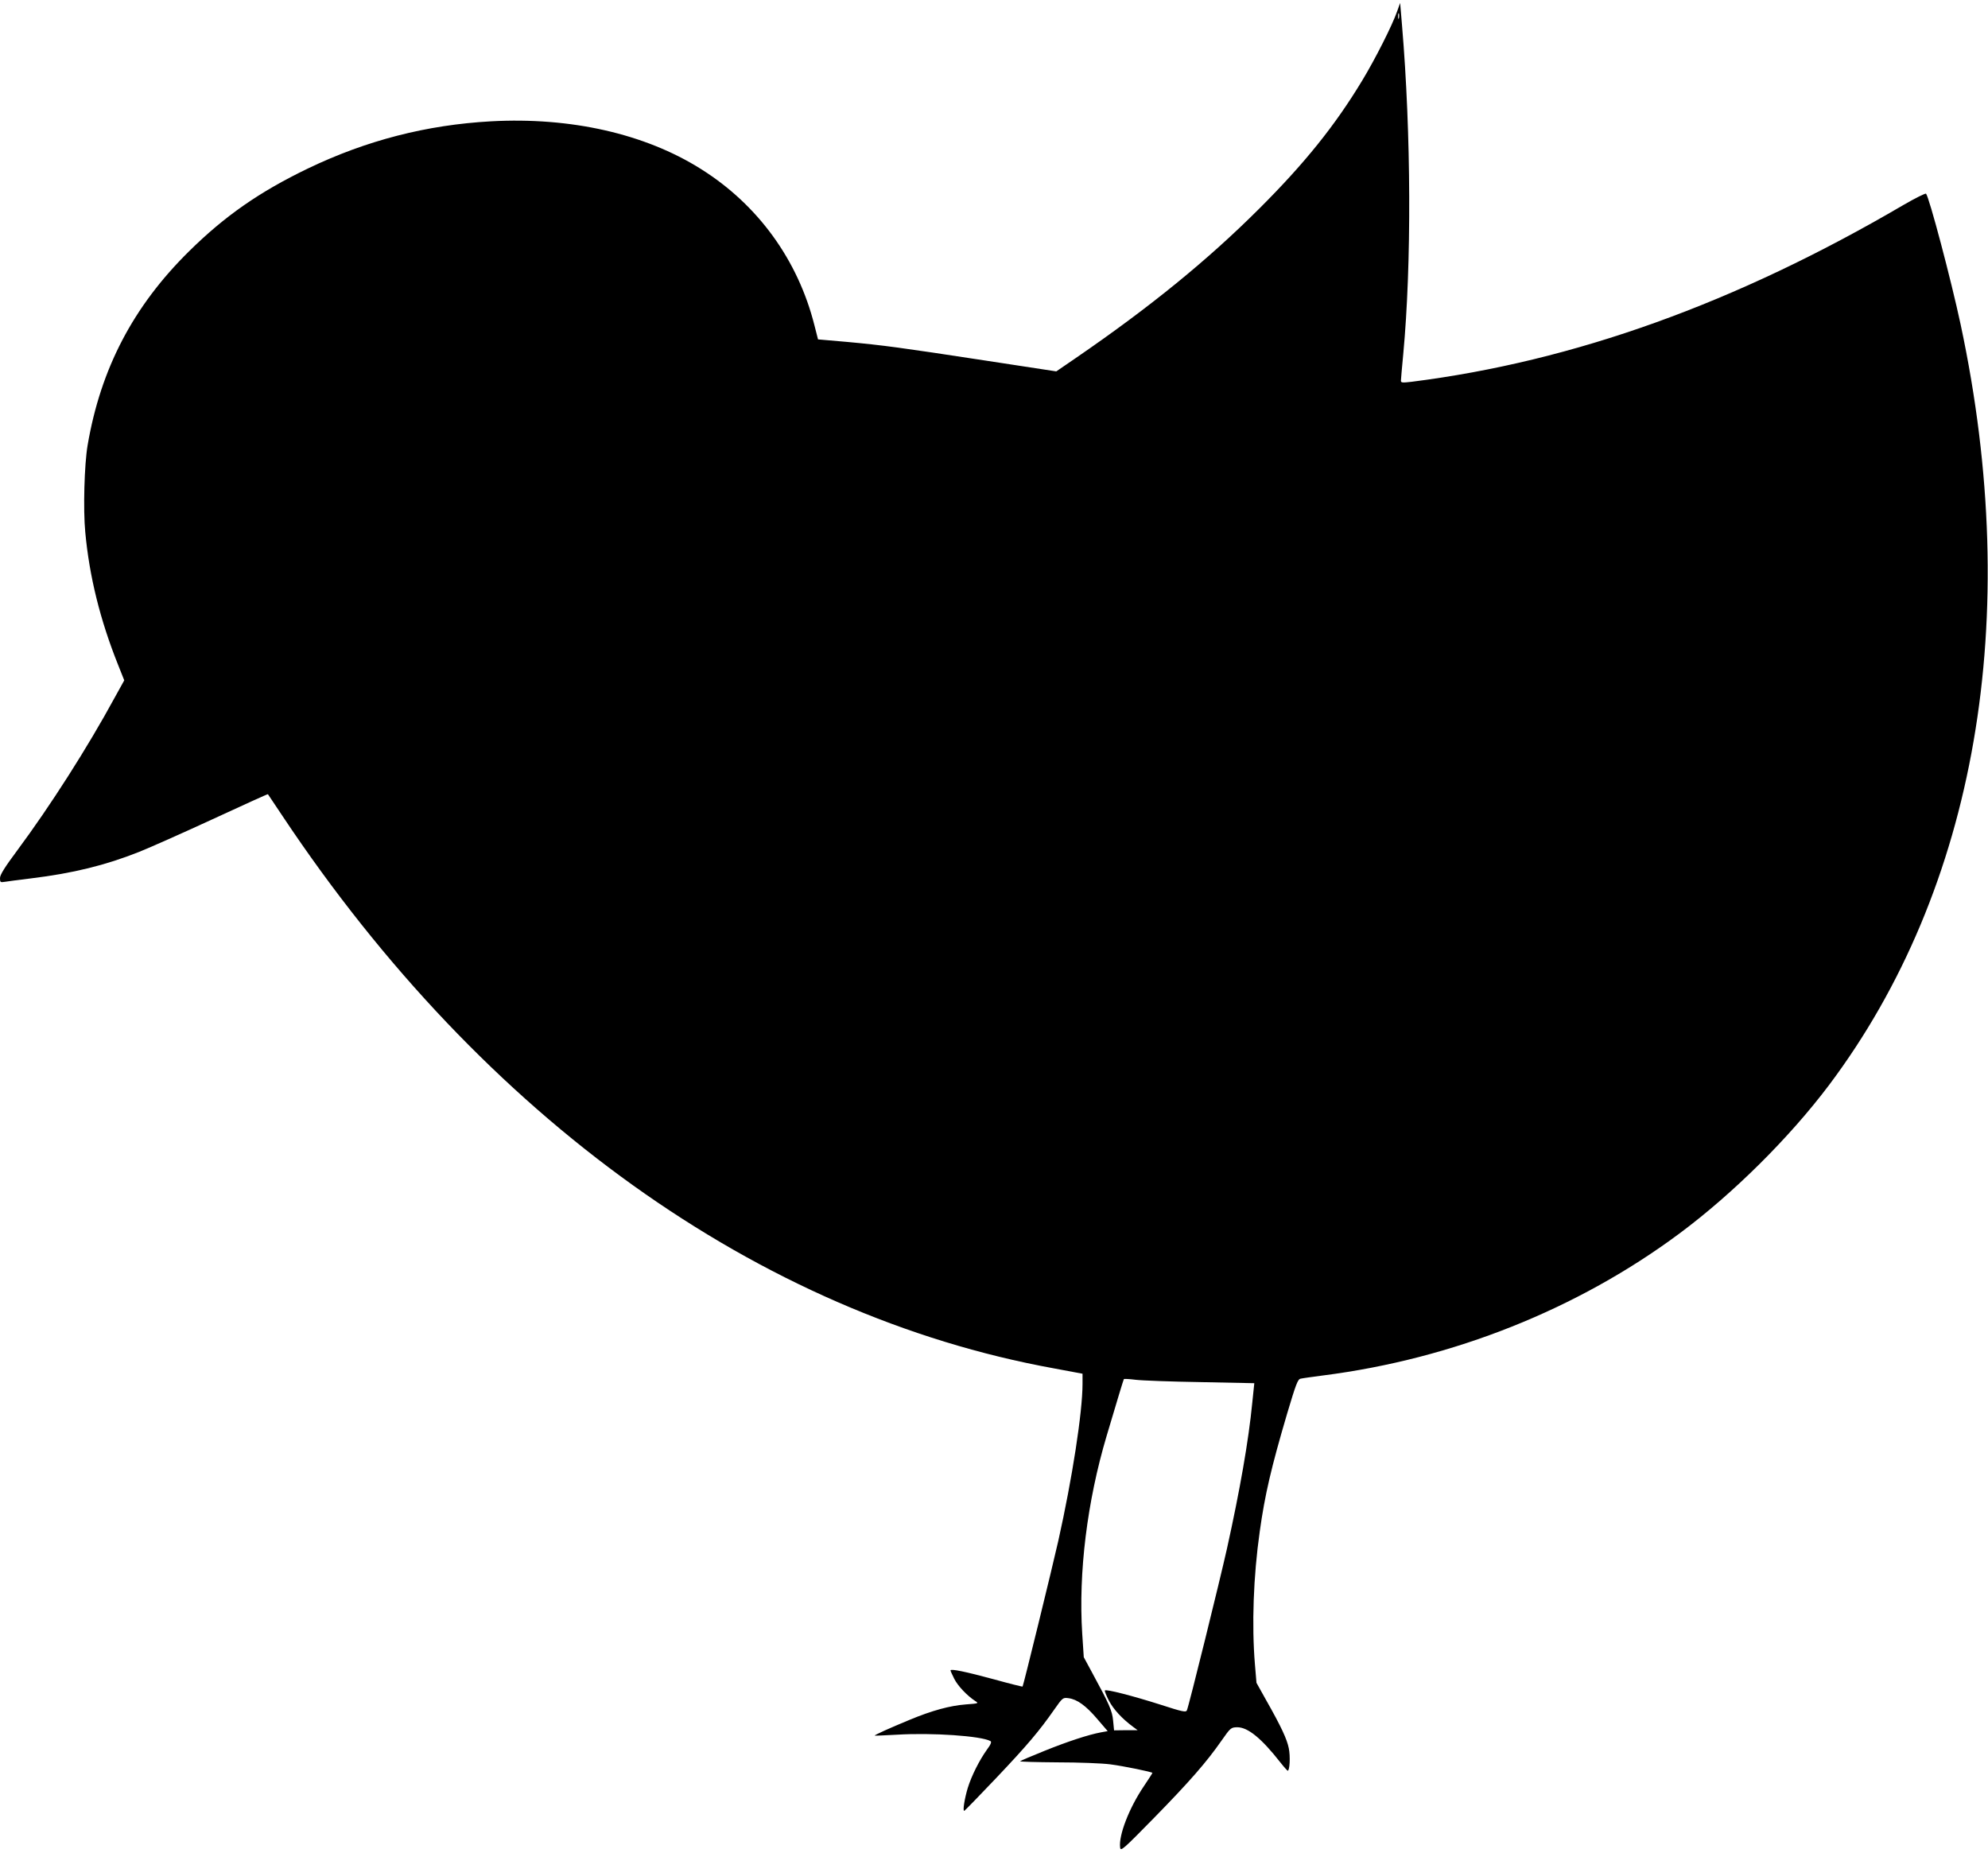
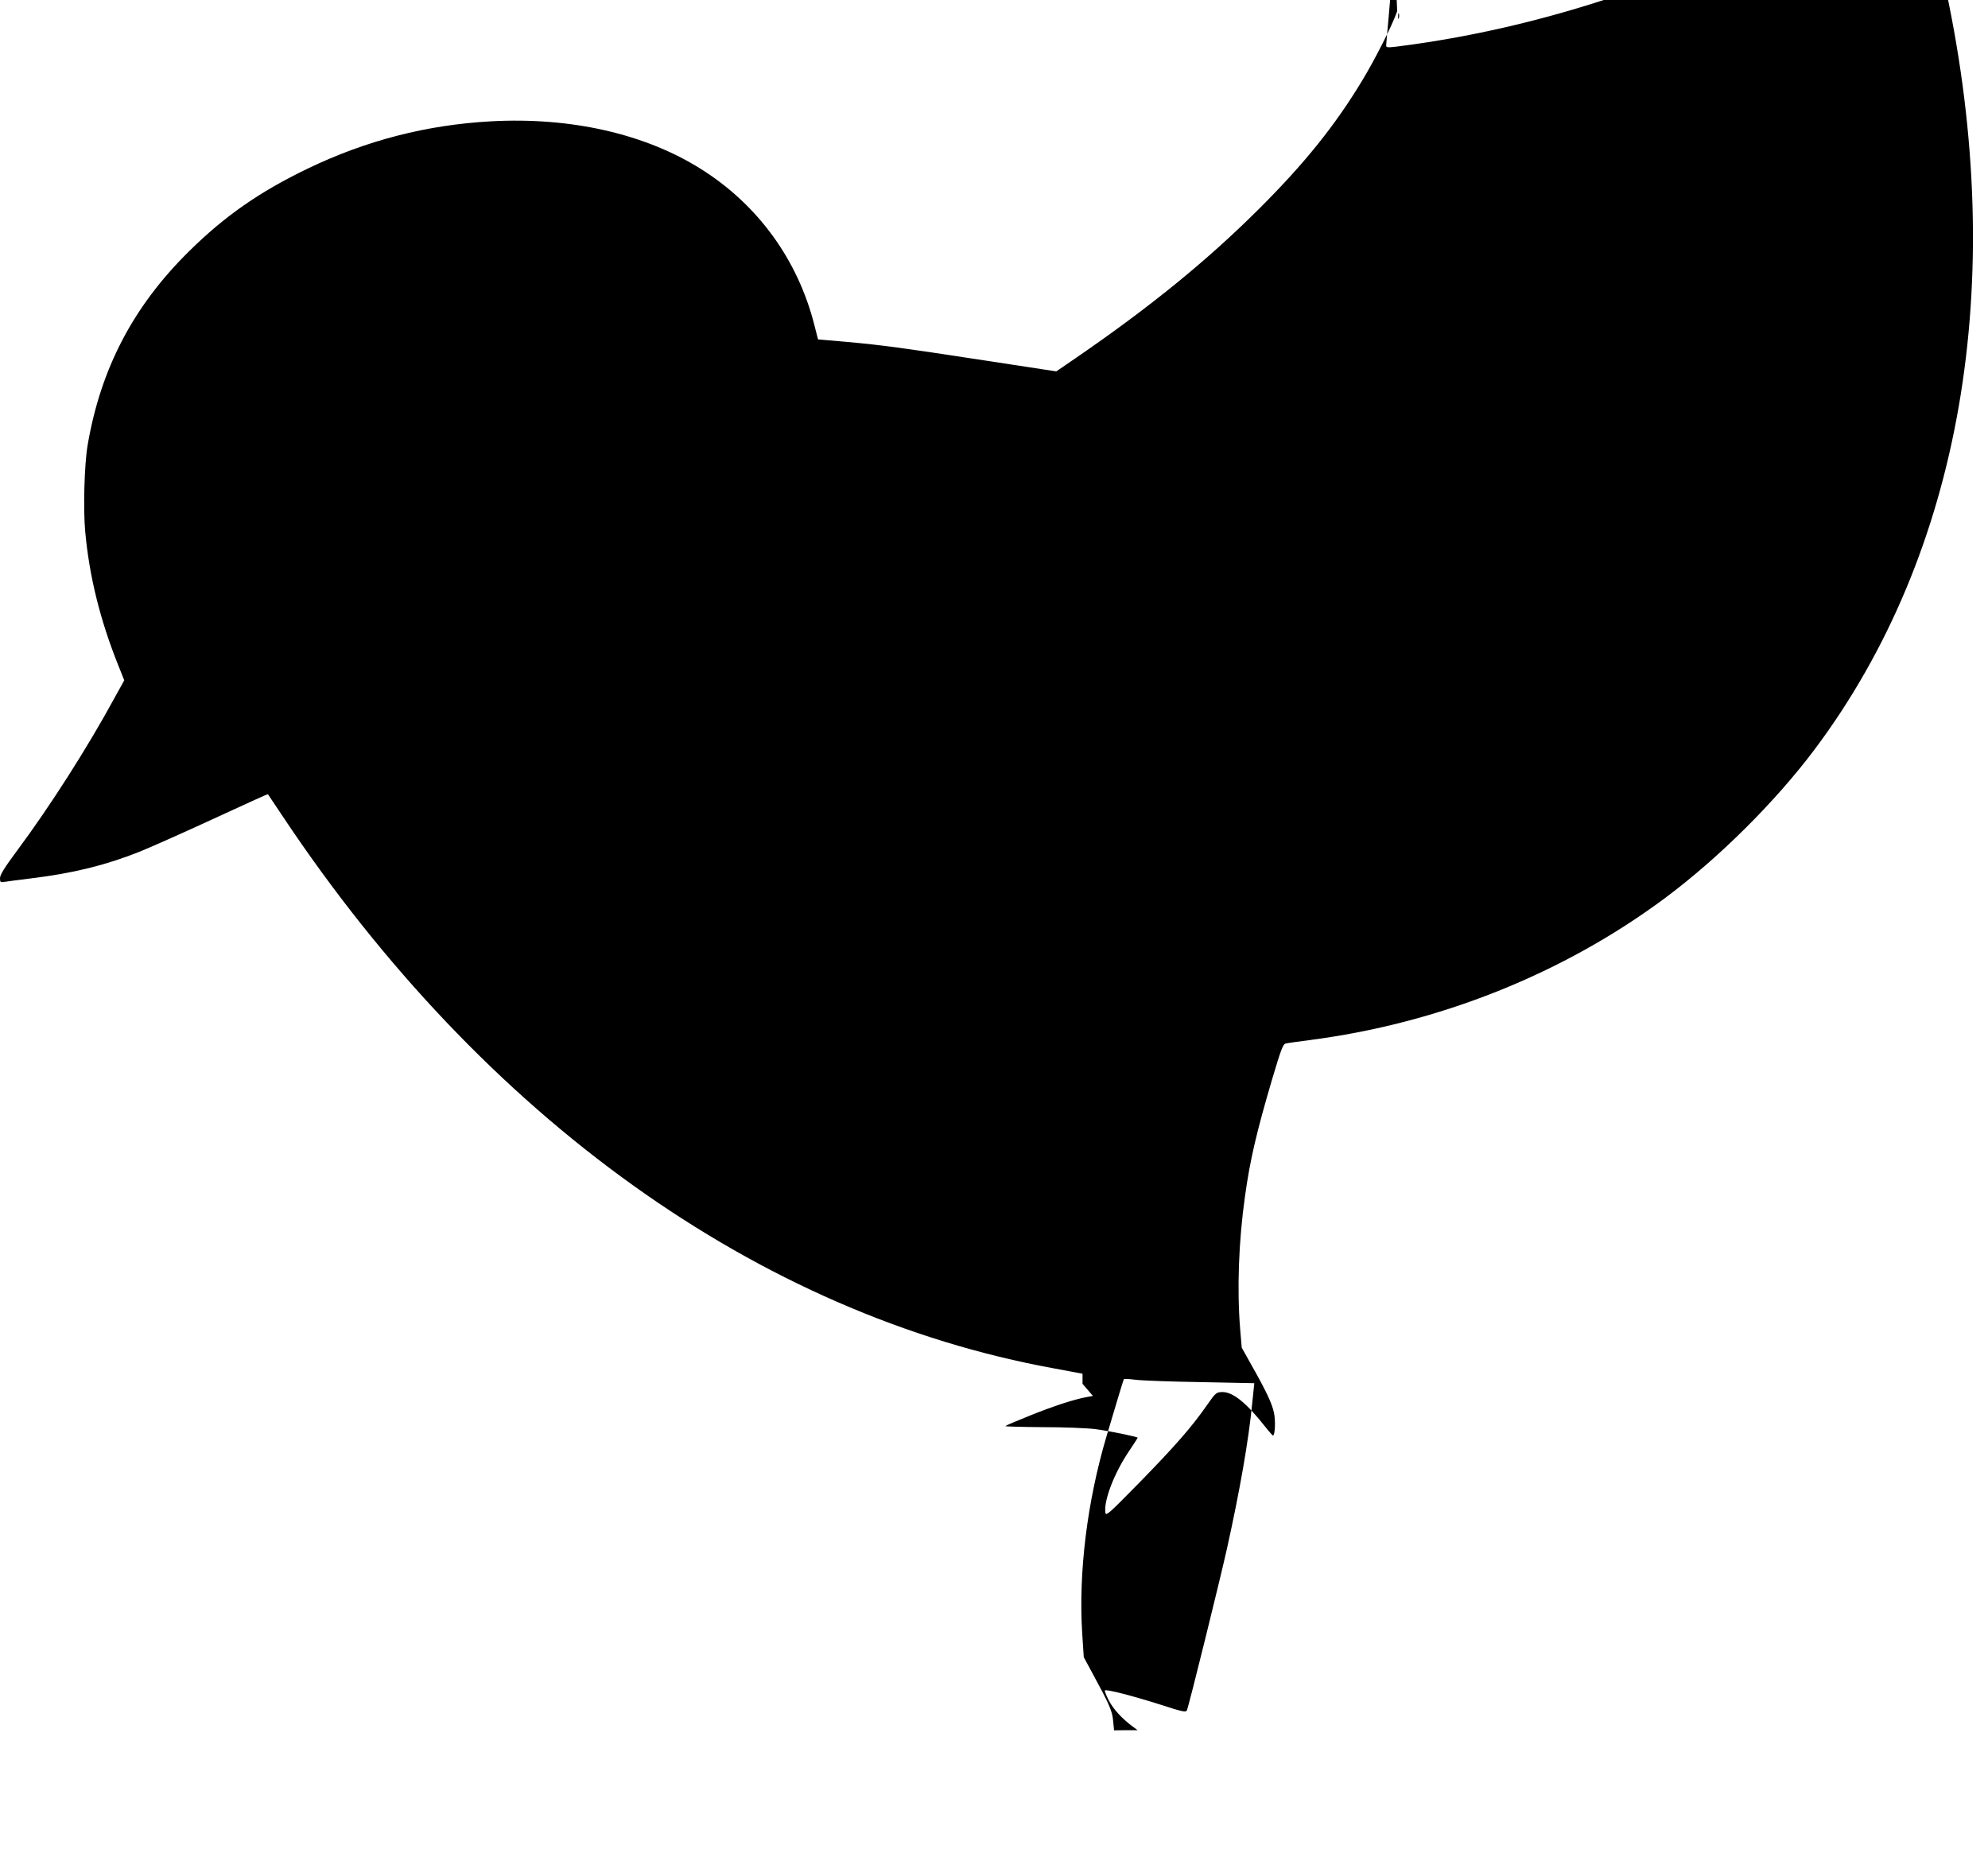
<svg xmlns="http://www.w3.org/2000/svg" version="1.0" width="1280pt" height="1193pt" viewBox="0 0 1280 1193" preserveAspectRatio="xMidYMid meet">
  <g transform="translate(0,1193) scale(0.1,-0.1)" fill="#000000" stroke="none">
-     <path d="M8996 11858 c-31 -90 -142 -309 -225 -446 -175 -290 -372 -535 -665 -827 -331 -330 -700 -631 -1178 -959 l-127 -87 -458 70 c-550 84 -653 98 -892 120 l-184 16 -23 90 c-106 421 -364 777 -731 1007 -360 227 -839 335 -1351 307 -416 -23 -803 -123 -1180 -304 -313 -151 -535 -306 -765 -533 -360 -355 -569 -756 -653 -1249 -21 -124 -29 -413 -15 -559 26 -283 95 -564 212 -856 l39 -98 -62 -112 c-175 -322 -416 -699 -627 -983 -81 -109 -111 -157 -111 -178 0 -27 2 -29 32 -24 18 3 94 13 168 22 270 33 478 84 697 171 65 26 277 120 472 210 195 90 355 163 356 161 1 -1 44 -65 95 -142 1293 -1941 3066 -3210 4968 -3555 l182 -34 0 -65 c0 -182 -66 -608 -156 -1011 -38 -169 -225 -933 -230 -938 -1 -2 -85 19 -186 47 -181 49 -278 69 -278 57 0 -4 11 -28 24 -54 23 -46 83 -109 135 -143 24 -15 22 -16 -60 -22 -103 -8 -218 -39 -364 -100 -126 -52 -228 -98 -223 -101 2 -1 66 2 143 6 226 14 543 -8 602 -41 9 -5 3 -21 -23 -56 -48 -67 -99 -168 -123 -246 -21 -70 -34 -152 -22 -147 4 2 96 96 204 210 201 212 278 303 375 442 54 77 56 78 92 73 55 -7 112 -48 185 -134 l67 -78 -44 -8 c-80 -15 -212 -58 -363 -119 -82 -33 -153 -63 -157 -67 -4 -3 104 -6 240 -7 136 0 290 -6 342 -13 85 -11 270 -49 270 -55 0 -2 -25 -41 -56 -87 -94 -139 -162 -315 -152 -393 3 -27 17 -15 218 190 229 234 339 360 435 498 58 83 61 85 101 86 69 0 156 -71 279 -228 22 -28 43 -51 46 -52 13 0 18 92 7 145 -12 59 -48 137 -146 310 l-62 111 -10 119 c-21 253 -10 566 31 855 33 237 74 412 176 758 57 191 69 223 87 226 12 3 77 12 146 21 837 107 1639 427 2295 915 344 256 707 616 962 955 948 1263 1250 3007 847 4895 -62 290 -203 822 -223 843 -4 4 -70 -29 -146 -73 -1077 -631 -2119 -1006 -3167 -1138 -59 -7 -68 -6 -68 7 0 9 7 86 15 171 54 578 51 1420 -8 2118 l-12 143 -19 -53z m11 -45 c-3 -10 -5 -4 -5 12 0 17 2 24 5 18 2 -7 2 -21 0 -30z m-1277 -8781 l346 -7 -13 -125 c-24 -247 -80 -565 -163 -940 -46 -206 -246 -1016 -258 -1041 -6 -14 -27 -10 -172 37 -176 56 -347 100 -356 91 -3 -3 9 -33 26 -66 30 -57 85 -116 155 -168 l30 -22 -76 0 -76 -1 -6 62 c-6 64 -23 103 -136 311 l-53 98 -10 152 c-25 393 32 852 157 1272 68 229 108 361 111 366 1 3 36 1 76 -4 40 -5 228 -12 418 -15z" />
+     <path d="M8996 11858 c-31 -90 -142 -309 -225 -446 -175 -290 -372 -535 -665 -827 -331 -330 -700 -631 -1178 -959 l-127 -87 -458 70 c-550 84 -653 98 -892 120 l-184 16 -23 90 c-106 421 -364 777 -731 1007 -360 227 -839 335 -1351 307 -416 -23 -803 -123 -1180 -304 -313 -151 -535 -306 -765 -533 -360 -355 -569 -756 -653 -1249 -21 -124 -29 -413 -15 -559 26 -283 95 -564 212 -856 l39 -98 -62 -112 c-175 -322 -416 -699 -627 -983 -81 -109 -111 -157 -111 -178 0 -27 2 -29 32 -24 18 3 94 13 168 22 270 33 478 84 697 171 65 26 277 120 472 210 195 90 355 163 356 161 1 -1 44 -65 95 -142 1293 -1941 3066 -3210 4968 -3555 l182 -34 0 -65 l67 -78 -44 -8 c-80 -15 -212 -58 -363 -119 -82 -33 -153 -63 -157 -67 -4 -3 104 -6 240 -7 136 0 290 -6 342 -13 85 -11 270 -49 270 -55 0 -2 -25 -41 -56 -87 -94 -139 -162 -315 -152 -393 3 -27 17 -15 218 190 229 234 339 360 435 498 58 83 61 85 101 86 69 0 156 -71 279 -228 22 -28 43 -51 46 -52 13 0 18 92 7 145 -12 59 -48 137 -146 310 l-62 111 -10 119 c-21 253 -10 566 31 855 33 237 74 412 176 758 57 191 69 223 87 226 12 3 77 12 146 21 837 107 1639 427 2295 915 344 256 707 616 962 955 948 1263 1250 3007 847 4895 -62 290 -203 822 -223 843 -4 4 -70 -29 -146 -73 -1077 -631 -2119 -1006 -3167 -1138 -59 -7 -68 -6 -68 7 0 9 7 86 15 171 54 578 51 1420 -8 2118 l-12 143 -19 -53z m11 -45 c-3 -10 -5 -4 -5 12 0 17 2 24 5 18 2 -7 2 -21 0 -30z m-1277 -8781 l346 -7 -13 -125 c-24 -247 -80 -565 -163 -940 -46 -206 -246 -1016 -258 -1041 -6 -14 -27 -10 -172 37 -176 56 -347 100 -356 91 -3 -3 9 -33 26 -66 30 -57 85 -116 155 -168 l30 -22 -76 0 -76 -1 -6 62 c-6 64 -23 103 -136 311 l-53 98 -10 152 c-25 393 32 852 157 1272 68 229 108 361 111 366 1 3 36 1 76 -4 40 -5 228 -12 418 -15z" />
  </g>
</svg>